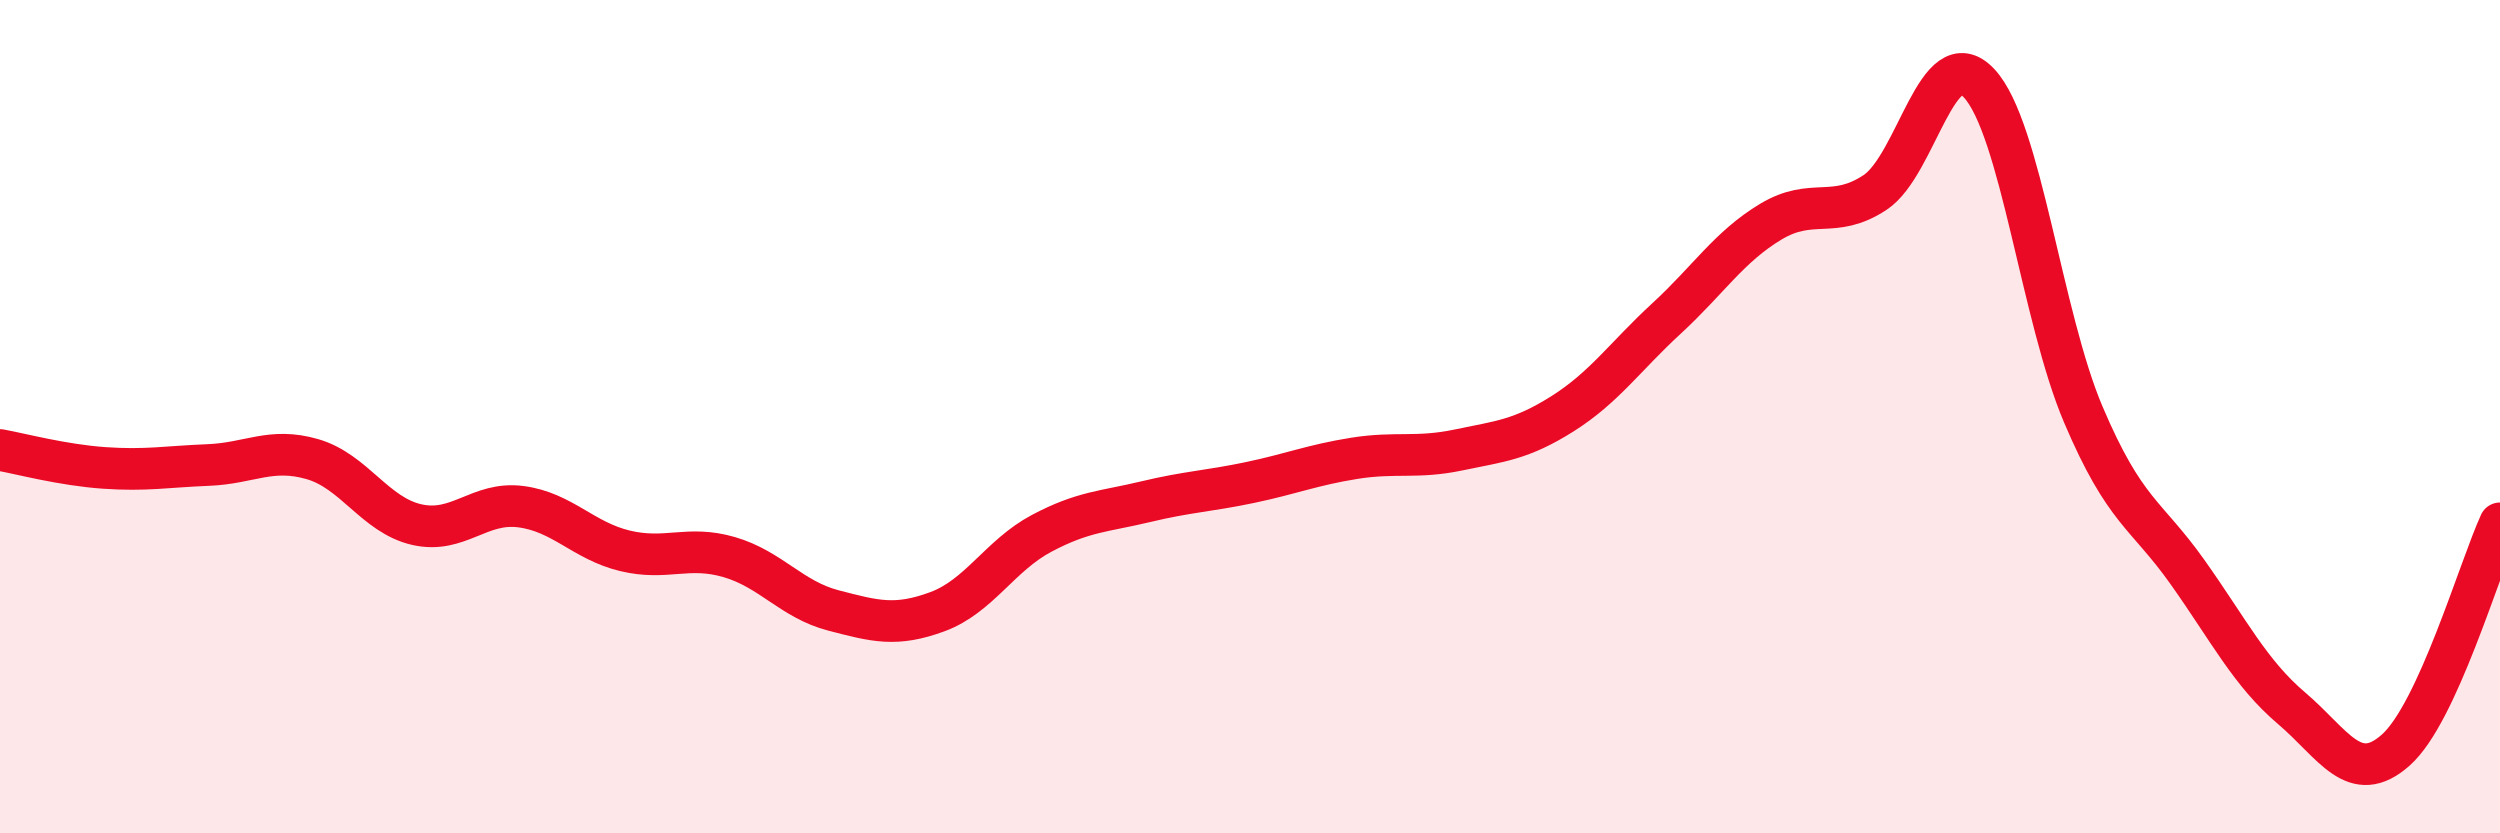
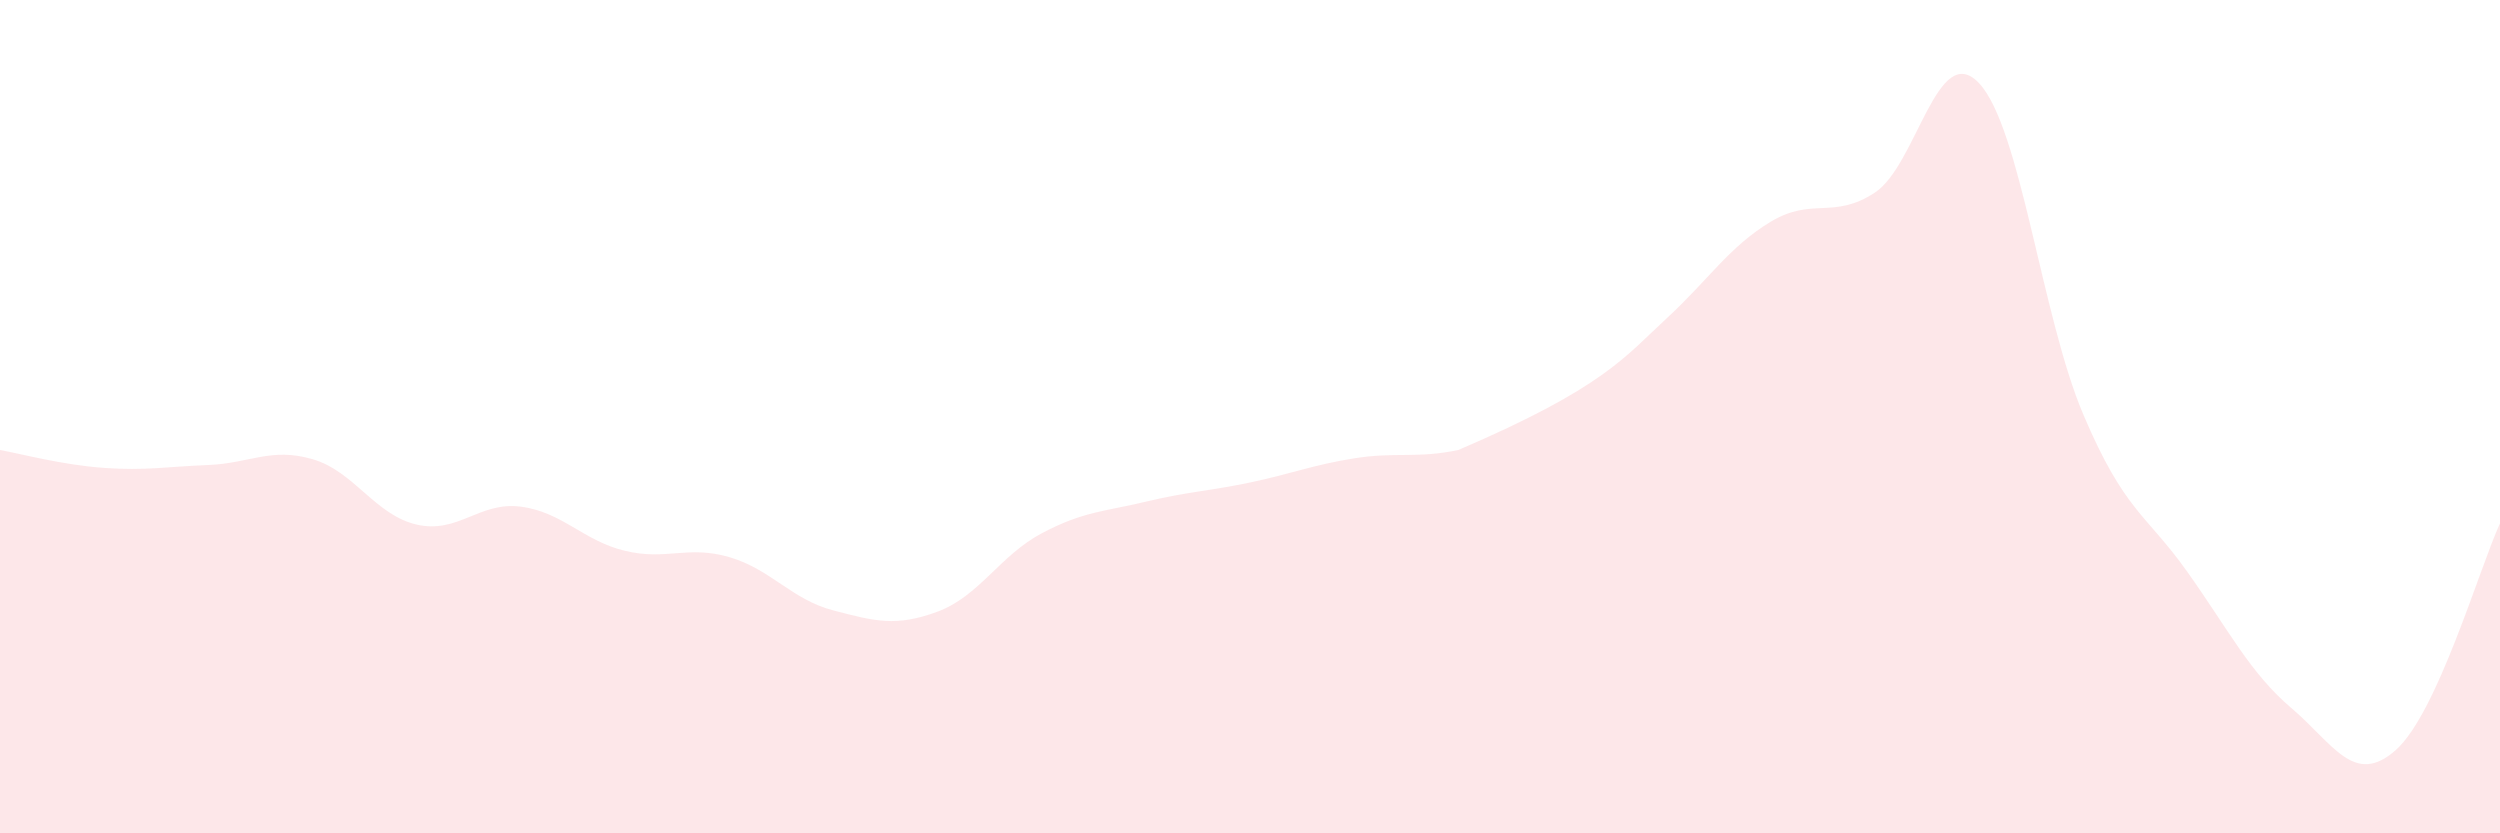
<svg xmlns="http://www.w3.org/2000/svg" width="60" height="20" viewBox="0 0 60 20">
-   <path d="M 0,10.8 C 0.5,10.89 1.5,11.16 2.5,11.23 C 3.5,11.3 4,11.2 5,11.16 C 6,11.12 6.5,10.73 7.5,11.02 C 8.5,11.31 9,12.36 10,12.59 C 11,12.82 11.5,12.03 12.5,12.16 C 13.5,12.29 14,12.98 15,13.22 C 16,13.46 16.5,13.08 17.5,13.37 C 18.5,13.66 19,14.39 20,14.65 C 21,14.91 21.5,15.05 22.5,14.68 C 23.5,14.31 24,13.33 25,12.8 C 26,12.27 26.5,12.28 27.5,12.04 C 28.5,11.8 29,11.79 30,11.58 C 31,11.37 31.5,11.16 32.5,11 C 33.5,10.84 34,11.01 35,10.8 C 36,10.59 36.5,10.56 37.5,9.93 C 38.5,9.3 39,8.56 40,7.64 C 41,6.72 41.5,5.92 42.5,5.32 C 43.5,4.72 44,5.28 45,4.62 C 46,3.96 46.5,0.93 47.5,2 C 48.5,3.07 49,7.6 50,9.95 C 51,12.3 51.5,12.32 52.5,13.73 C 53.5,15.14 54,16.15 55,17 C 56,17.85 56.5,18.89 57.5,18 C 58.5,17.11 59.5,13.65 60,12.56L60 20L0 20Z" fill="#EB0A25" opacity="0.1" stroke-linecap="round" stroke-linejoin="round" />
-   <path d="M 0,10.8 C 0.5,10.89 1.5,11.16 2.5,11.23 C 3.5,11.3 4,11.2 5,11.16 C 6,11.12 6.5,10.73 7.5,11.02 C 8.5,11.31 9,12.36 10,12.59 C 11,12.82 11.5,12.03 12.5,12.16 C 13.5,12.29 14,12.98 15,13.22 C 16,13.46 16.5,13.08 17.5,13.37 C 18.5,13.66 19,14.39 20,14.65 C 21,14.91 21.5,15.05 22.5,14.68 C 23.5,14.31 24,13.33 25,12.8 C 26,12.27 26.5,12.28 27.5,12.04 C 28.5,11.8 29,11.79 30,11.58 C 31,11.37 31.5,11.16 32.5,11 C 33.5,10.84 34,11.01 35,10.8 C 36,10.59 36.5,10.56 37.5,9.93 C 38.5,9.3 39,8.56 40,7.64 C 41,6.72 41.5,5.92 42.5,5.32 C 43.5,4.72 44,5.28 45,4.62 C 46,3.96 46.5,0.93 47.5,2 C 48.5,3.07 49,7.6 50,9.95 C 51,12.3 51.5,12.32 52.5,13.73 C 53.5,15.14 54,16.15 55,17 C 56,17.85 56.5,18.89 57.5,18 C 58.5,17.11 59.5,13.65 60,12.56" stroke="#EB0A25" stroke-width="1" fill="none" stroke-linecap="round" stroke-linejoin="round" />
+   <path d="M 0,10.8 C 0.5,10.89 1.5,11.16 2.5,11.23 C 3.5,11.3 4,11.2 5,11.16 C 6,11.12 6.5,10.73 7.5,11.02 C 8.5,11.31 9,12.36 10,12.59 C 11,12.82 11.5,12.03 12.5,12.16 C 13.5,12.29 14,12.98 15,13.22 C 16,13.46 16.5,13.08 17.5,13.37 C 18.5,13.66 19,14.39 20,14.65 C 21,14.91 21.5,15.05 22.5,14.68 C 23.5,14.31 24,13.33 25,12.8 C 26,12.27 26.5,12.28 27.5,12.04 C 28.5,11.8 29,11.79 30,11.58 C 31,11.37 31.5,11.16 32.5,11 C 33.5,10.84 34,11.01 35,10.8 C 38.5,9.3 39,8.56 40,7.64 C 41,6.72 41.5,5.92 42.5,5.32 C 43.5,4.72 44,5.28 45,4.62 C 46,3.96 46.5,0.93 47.5,2 C 48.5,3.07 49,7.6 50,9.95 C 51,12.3 51.5,12.32 52.5,13.73 C 53.5,15.14 54,16.15 55,17 C 56,17.85 56.5,18.89 57.5,18 C 58.5,17.11 59.5,13.65 60,12.56L60 20L0 20Z" fill="#EB0A25" opacity="0.1" stroke-linecap="round" stroke-linejoin="round" />
</svg>